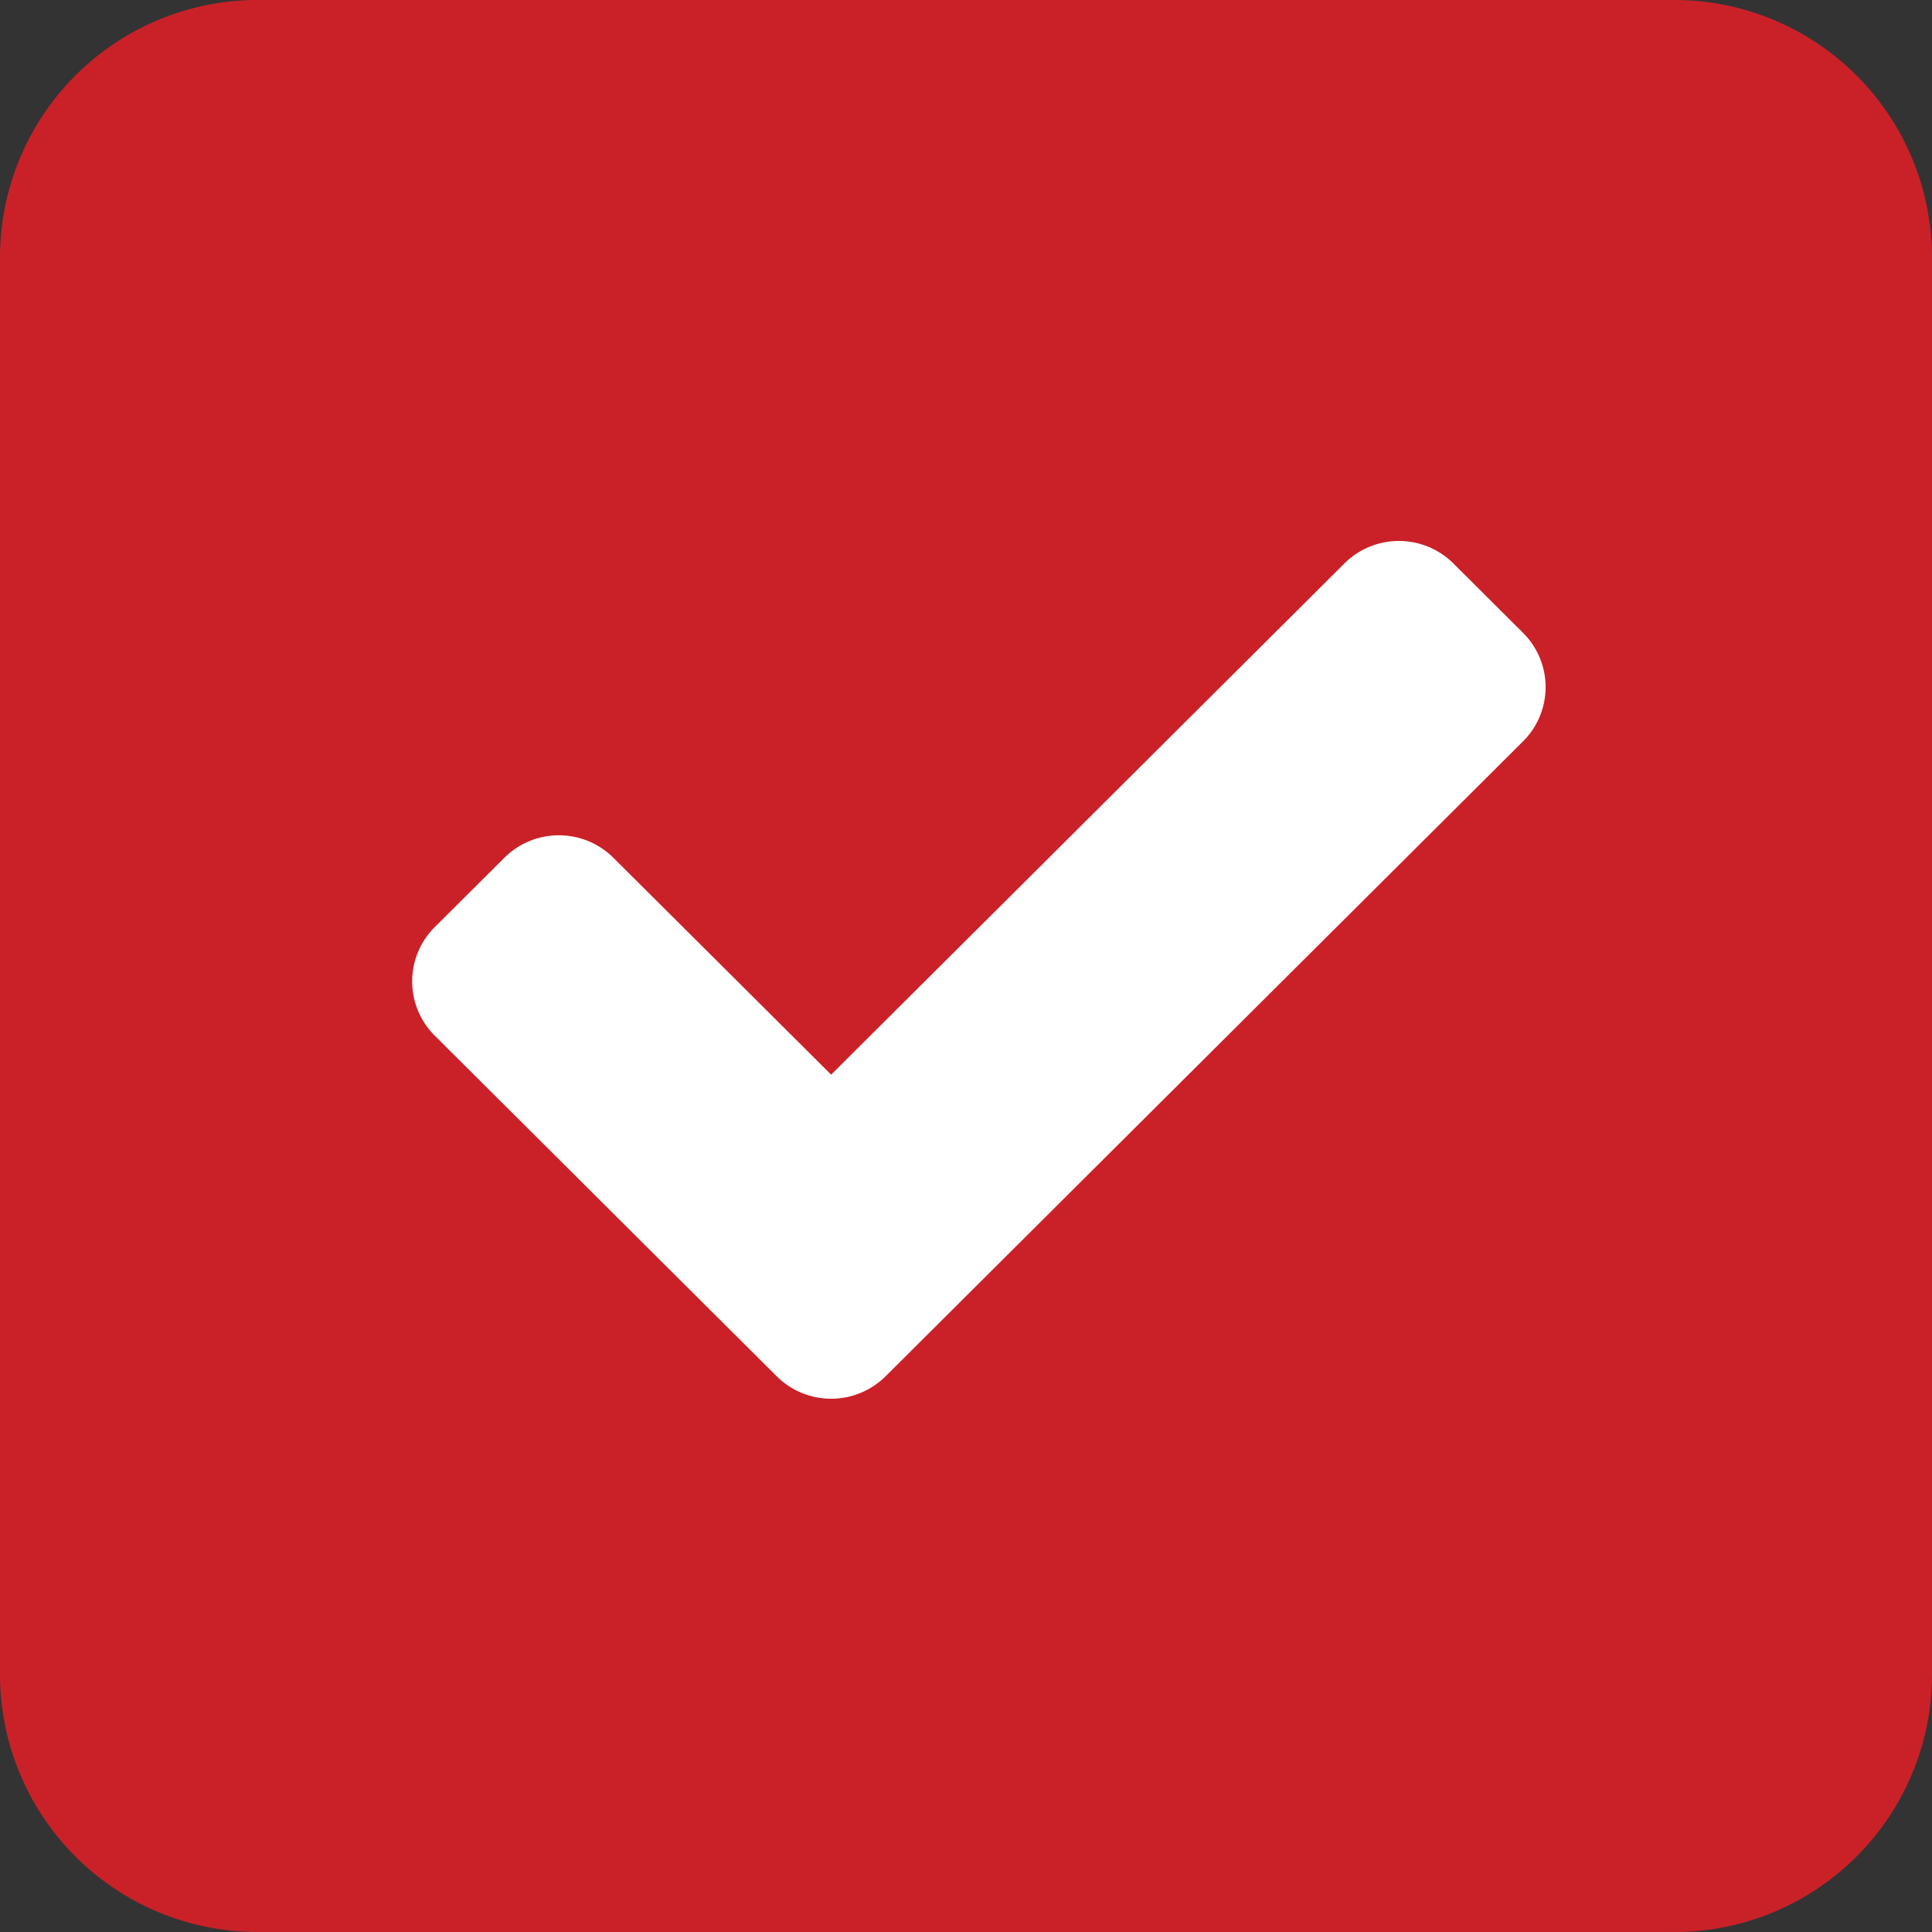
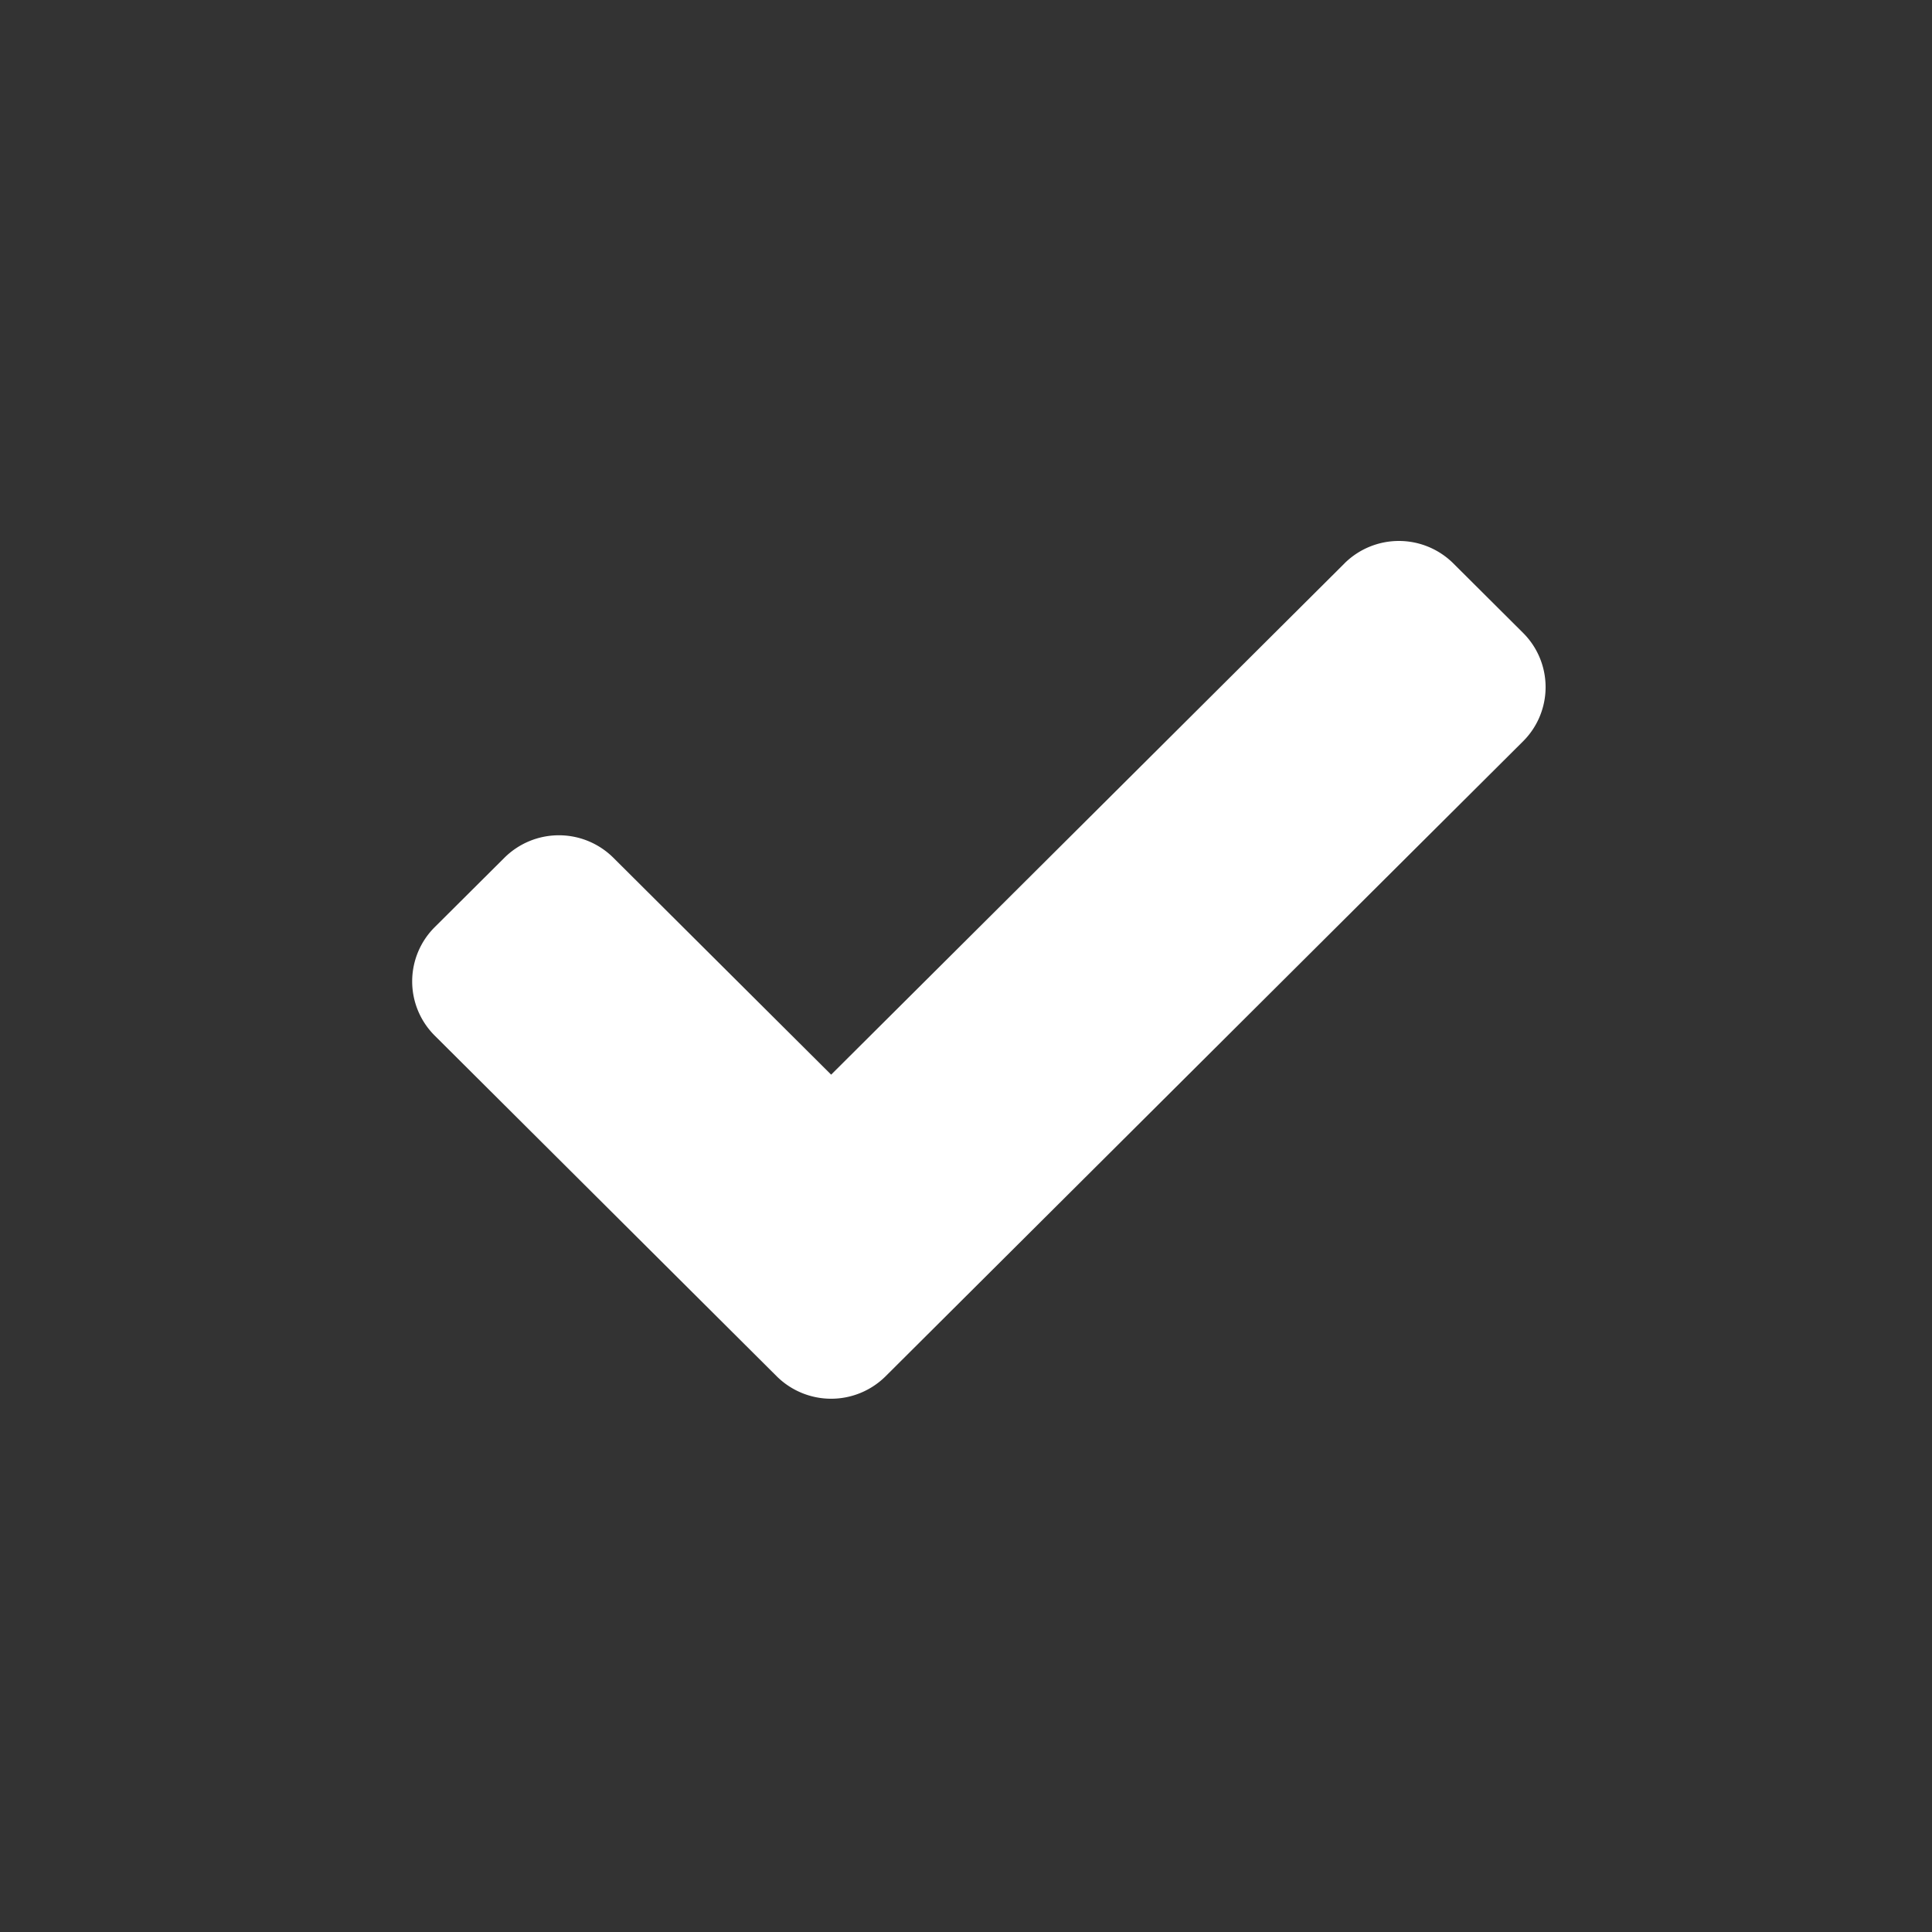
<svg xmlns="http://www.w3.org/2000/svg" width="50" height="50" viewBox="0 0 50 50" fill="none">
  <rect x="0" y="0" width="50" height="50" fill="#333333" stroke="none" />
-   <path d="M0 6.667A6.667 6.667 0 0 1 6.667 0h36.666A6.667 6.667 0 0 1 50 6.667v36.666A6.667 6.667 0 0 1 43.333 50H6.667A6.667 6.667 0 0 1 0 43.333V6.667z" fill="#CA2128" />
  <path fill-rule="evenodd" clip-rule="evenodd" d="M34.796 14.579a1.999 1.999 0 0 1 2.814 0l1.809 1.802a1.98 1.98 0 0 1 0 2.802L22.917 35.62a1.999 1.999 0 0 1-2.814 0l-8.855-8.821a1.98 1.98 0 0 1 0-2.802l1.81-1.802a1.999 1.999 0 0 1 2.812 0l5.64 5.617L34.796 14.58z" fill="#fff" />
</svg>